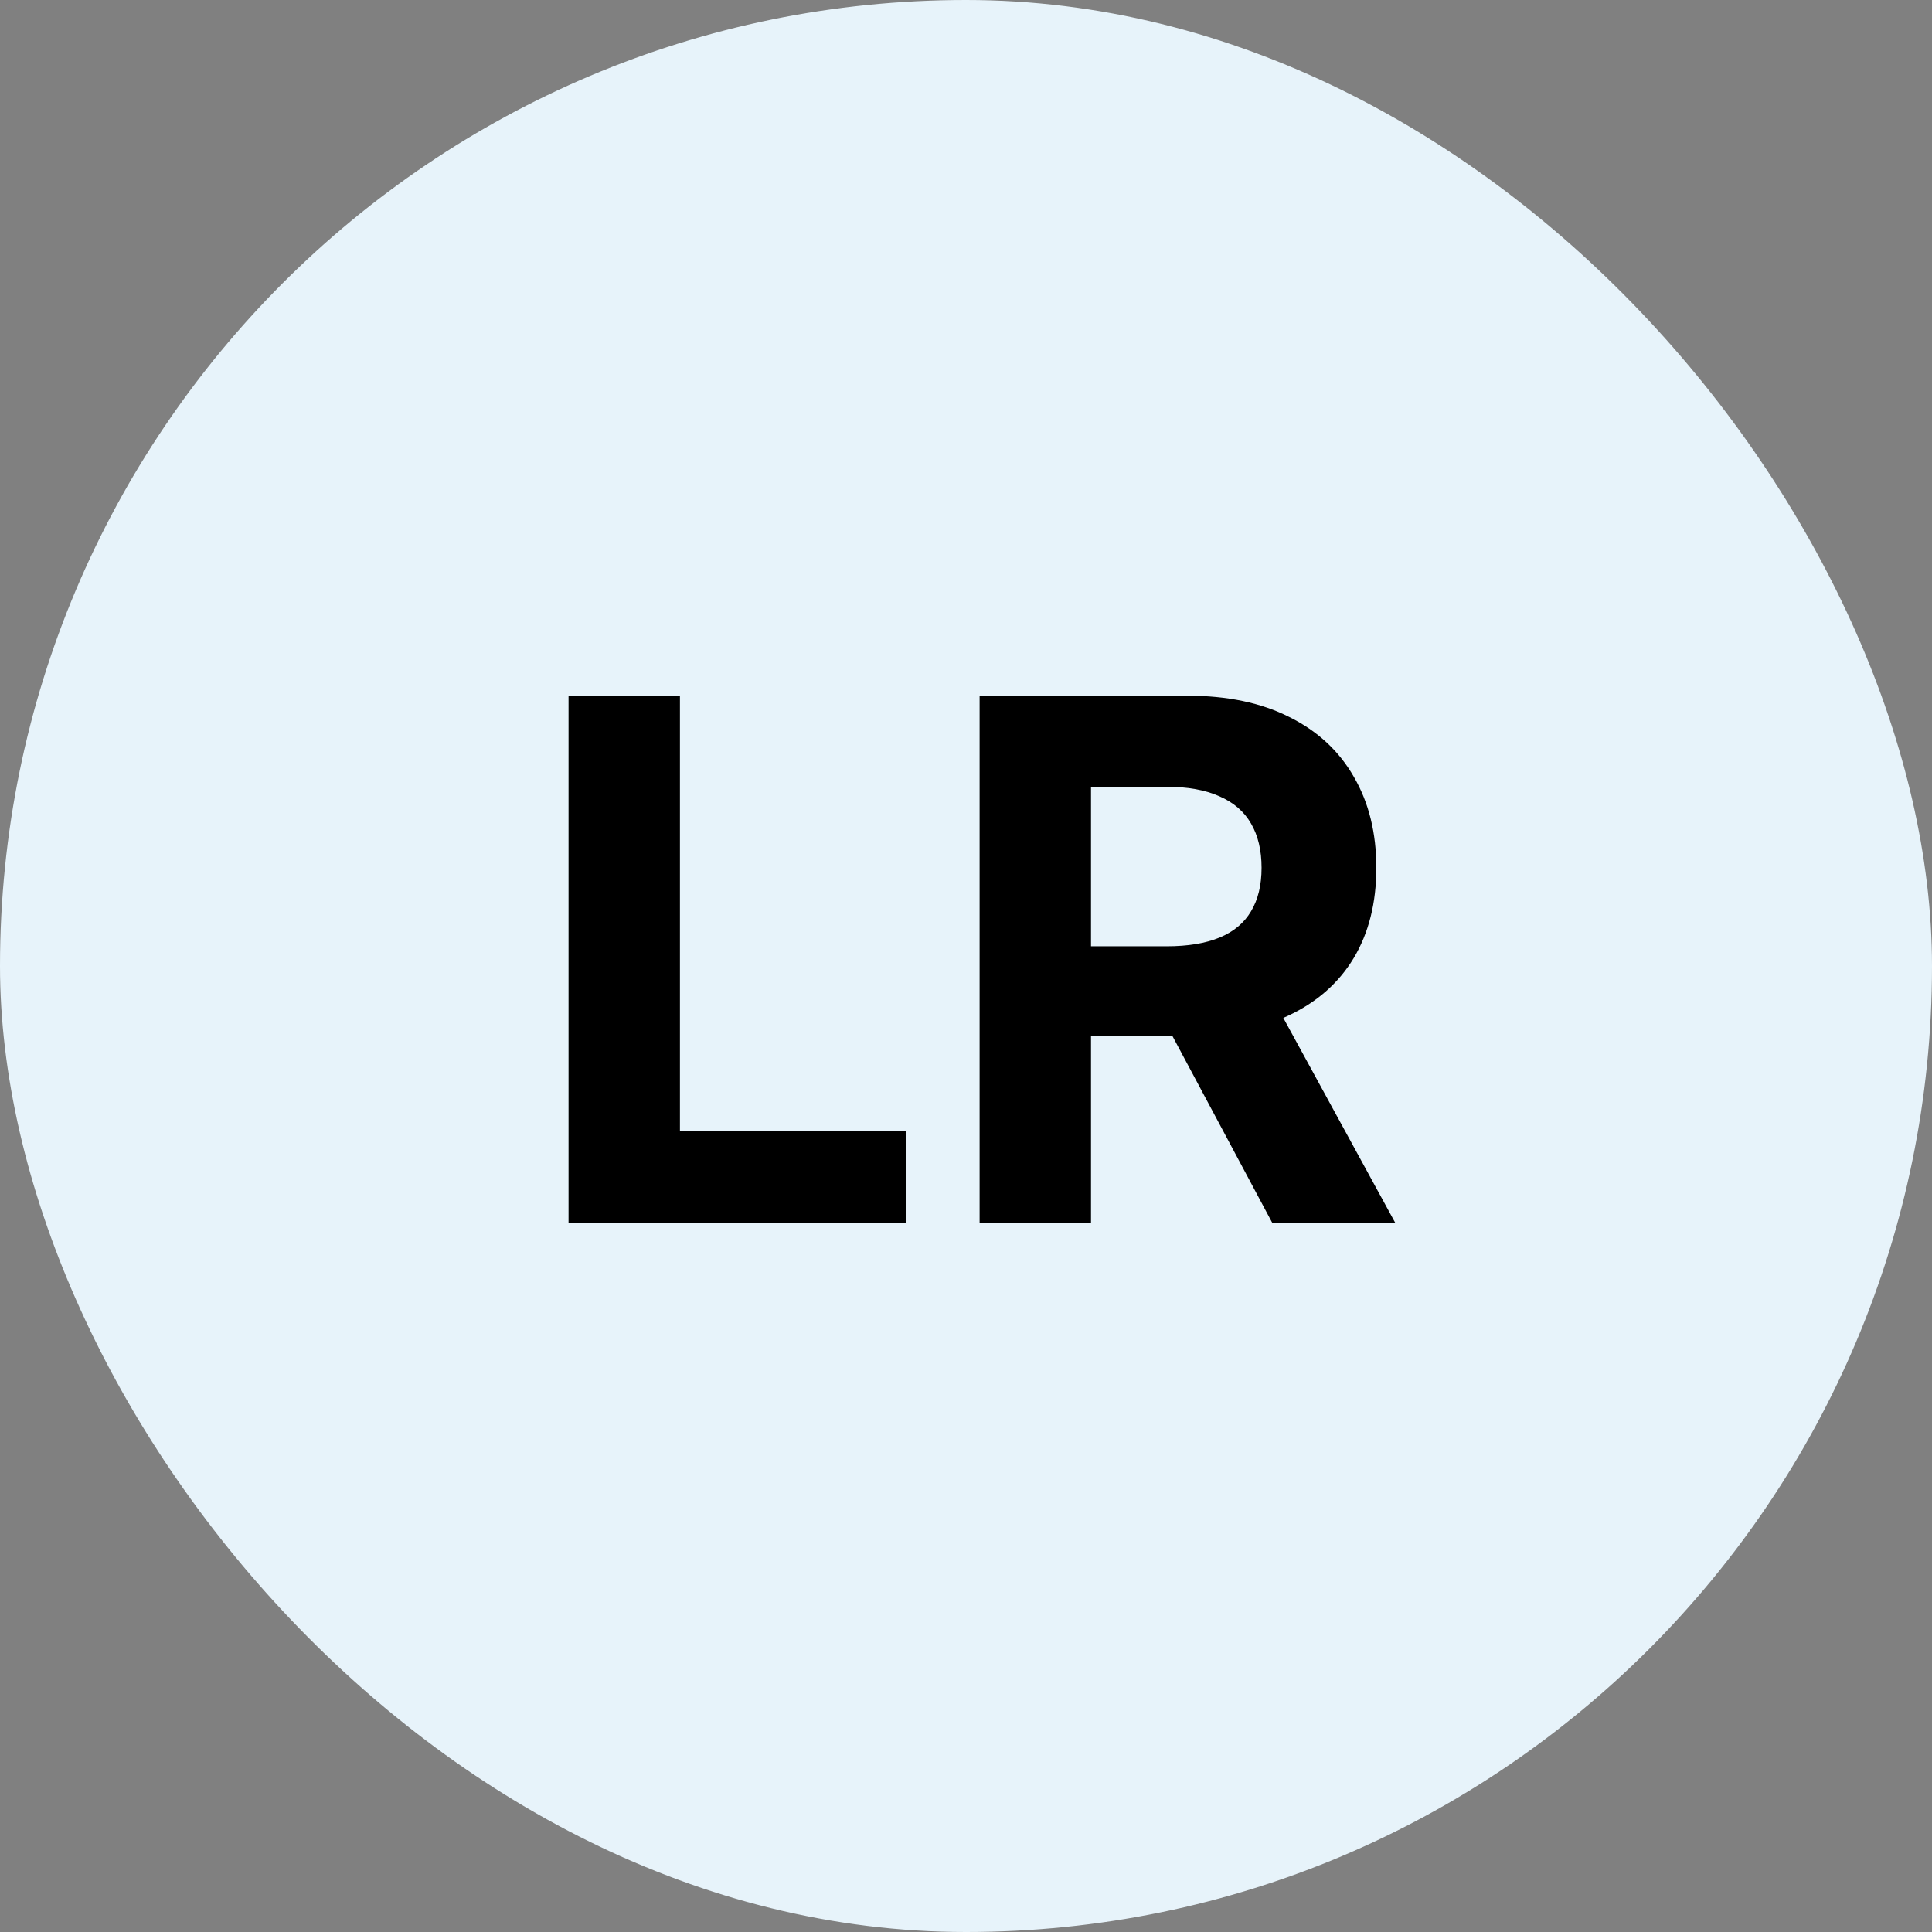
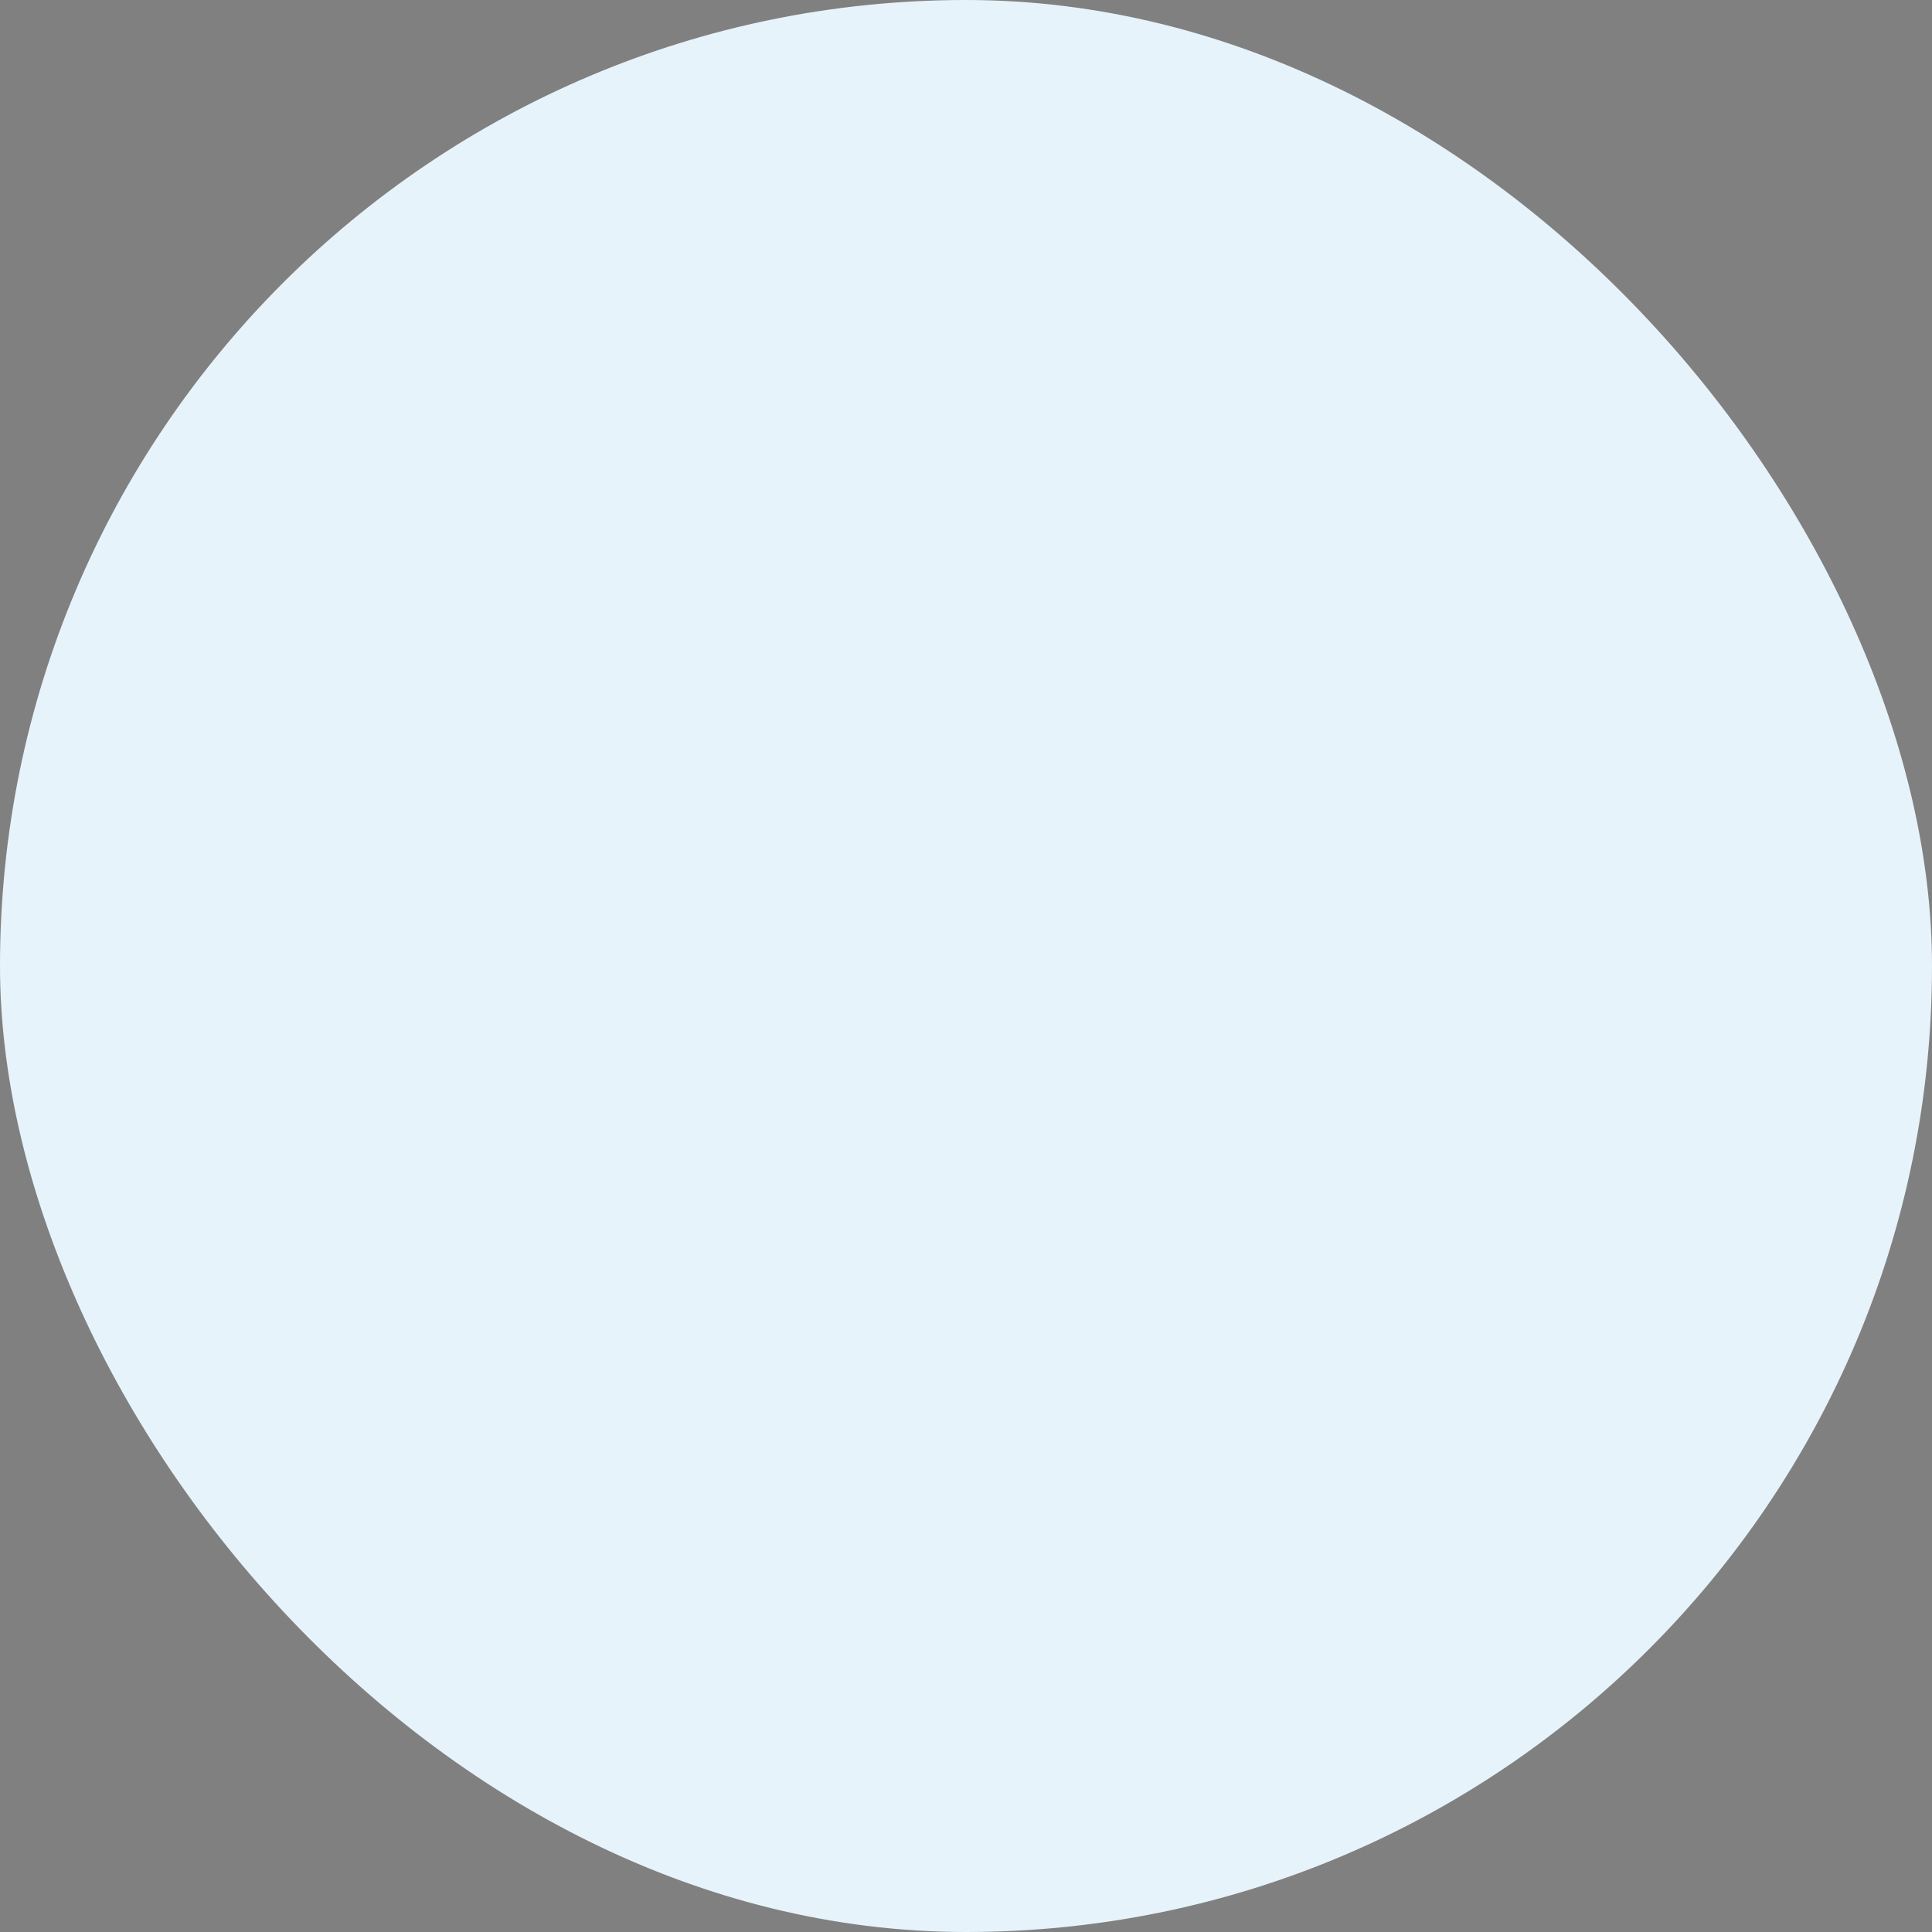
<svg xmlns="http://www.w3.org/2000/svg" width="64" height="64" viewBox="0 0 64 64" fill="none">
  <rect x="0" y="0" width="64" height="64" fill="#808080" stroke="none" />
  <rect width="64" height="64" rx="32" fill="#E7F3FA" />
-   <path d="M18.834 40.5V23.046H22.524V37.457H30.007V40.5H18.834ZM32.451 40.5V23.046H39.337C40.655 23.046 41.78 23.281 42.712 23.753C43.65 24.219 44.363 24.881 44.851 25.739C45.346 26.591 45.593 27.594 45.593 28.747C45.593 29.906 45.343 30.903 44.843 31.739C44.343 32.568 43.618 33.205 42.669 33.648C41.726 34.091 40.584 34.312 39.243 34.312H34.633V31.347H38.647C39.351 31.347 39.936 31.25 40.402 31.057C40.868 30.864 41.215 30.574 41.442 30.188C41.675 29.801 41.791 29.321 41.791 28.747C41.791 28.168 41.675 27.679 41.442 27.281C41.215 26.884 40.865 26.582 40.394 26.378C39.928 26.168 39.34 26.062 38.63 26.062H36.141V40.5H32.451ZM41.877 32.557L46.215 40.5H42.141L37.897 32.557H41.877Z" fill="black" />
</svg>